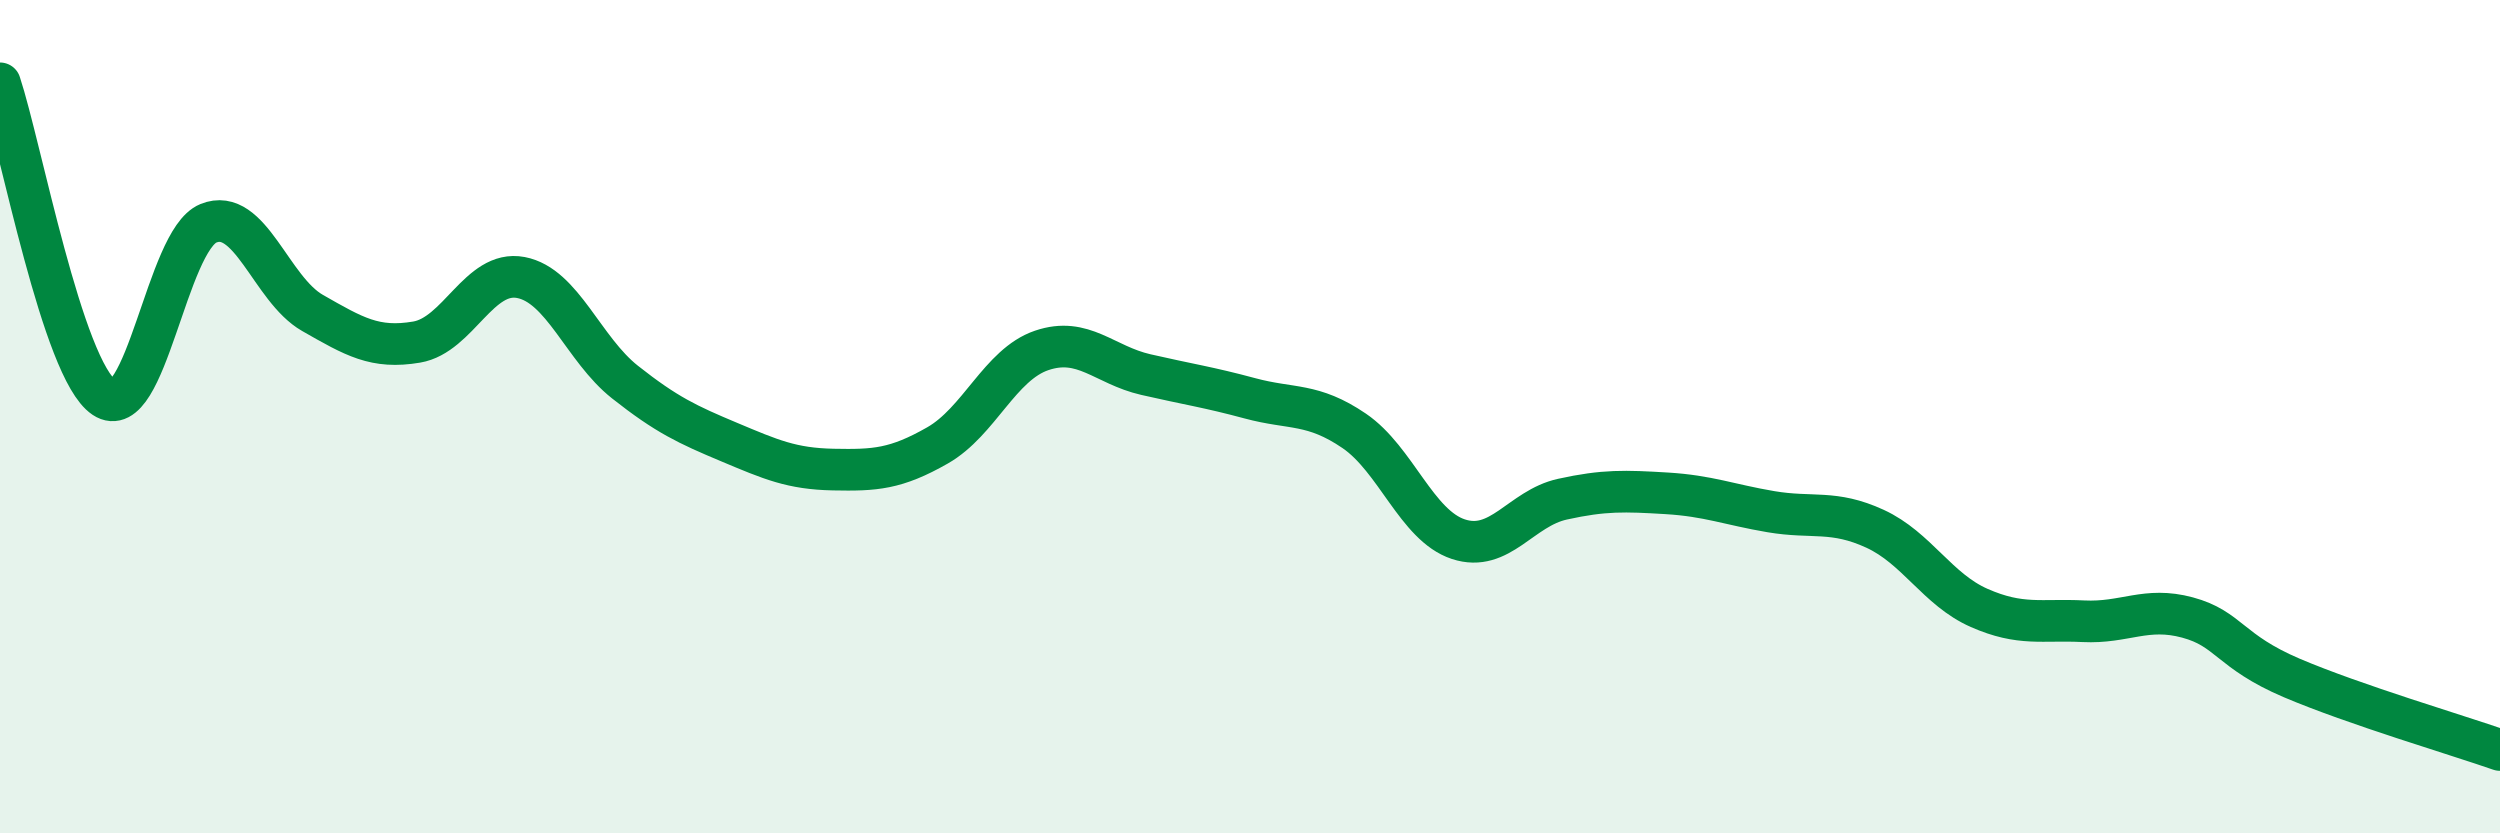
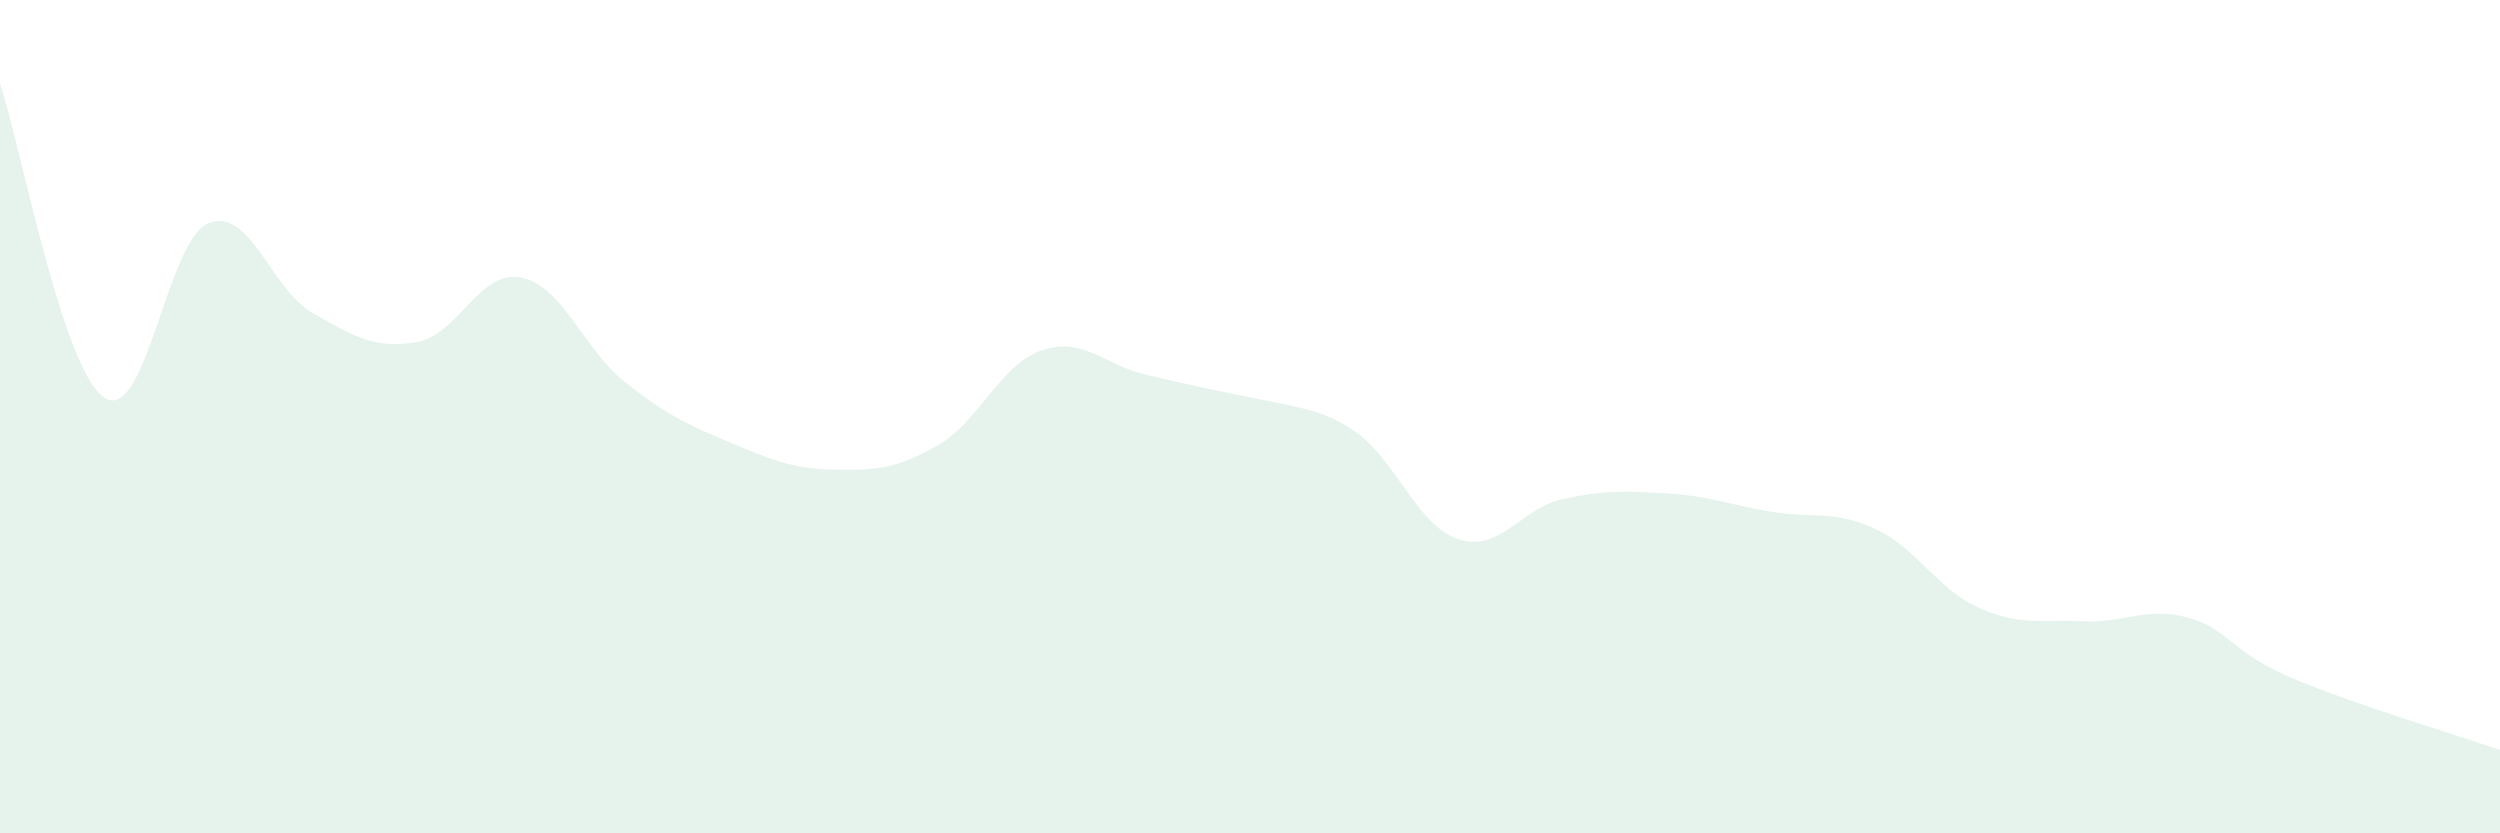
<svg xmlns="http://www.w3.org/2000/svg" width="60" height="20" viewBox="0 0 60 20">
-   <path d="M 0,2 C 0.5,3.51 1.5,8.87 2.5,9.54 C 3.5,10.21 4,5.77 5,5.36 C 6,4.95 6.5,6.94 7.5,7.51 C 8.5,8.08 9,8.38 10,8.21 C 11,8.04 11.5,6.47 12.5,6.66 C 13.5,6.85 14,8.38 15,9.17 C 16,9.96 16.5,10.19 17.5,10.61 C 18.5,11.03 19,11.25 20,11.27 C 21,11.29 21.5,11.26 22.5,10.69 C 23.5,10.12 24,8.75 25,8.41 C 26,8.07 26.5,8.76 27.5,8.99 C 28.5,9.22 29,9.29 30,9.56 C 31,9.83 31.5,9.66 32.5,10.34 C 33.5,11.02 34,12.61 35,12.94 C 36,13.27 36.5,12.2 37.5,11.98 C 38.5,11.76 39,11.78 40,11.84 C 41,11.9 41.5,12.11 42.5,12.28 C 43.5,12.45 44,12.23 45,12.69 C 46,13.15 46.5,14.15 47.5,14.59 C 48.5,15.03 49,14.86 50,14.91 C 51,14.96 51.5,14.55 52.5,14.82 C 53.5,15.09 53.5,15.63 55,16.27 C 56.5,16.91 59,17.65 60,18L60 20L0 20Z" fill="#008740" opacity="0.1" stroke-linecap="round" stroke-linejoin="round" />
-   <path d="M 0,2 C 0.5,3.51 1.5,8.87 2.5,9.54 C 3.5,10.21 4,5.77 5,5.36 C 6,4.95 6.5,6.94 7.5,7.51 C 8.5,8.08 9,8.38 10,8.21 C 11,8.04 11.5,6.47 12.5,6.66 C 13.5,6.85 14,8.38 15,9.17 C 16,9.96 16.5,10.19 17.5,10.61 C 18.5,11.03 19,11.25 20,11.27 C 21,11.29 21.5,11.26 22.5,10.69 C 23.5,10.12 24,8.75 25,8.41 C 26,8.07 26.5,8.76 27.5,8.99 C 28.5,9.22 29,9.29 30,9.56 C 31,9.83 31.5,9.66 32.5,10.34 C 33.5,11.02 34,12.61 35,12.94 C 36,13.27 36.5,12.2 37.5,11.98 C 38.5,11.76 39,11.78 40,11.84 C 41,11.9 41.5,12.11 42.5,12.28 C 43.5,12.45 44,12.23 45,12.69 C 46,13.15 46.5,14.15 47.5,14.59 C 48.5,15.03 49,14.86 50,14.91 C 51,14.96 51.5,14.55 52.5,14.82 C 53.5,15.09 53.5,15.63 55,16.27 C 56.5,16.91 59,17.65 60,18" stroke="#008740" stroke-width="1" fill="none" stroke-linecap="round" stroke-linejoin="round" />
+   <path d="M 0,2 C 0.5,3.51 1.5,8.87 2.5,9.54 C 3.5,10.21 4,5.77 5,5.36 C 6,4.95 6.5,6.94 7.5,7.51 C 8.5,8.08 9,8.38 10,8.21 C 11,8.04 11.5,6.47 12.5,6.66 C 13.5,6.85 14,8.38 15,9.17 C 16,9.96 16.5,10.19 17.5,10.61 C 18.5,11.03 19,11.25 20,11.27 C 21,11.29 21.5,11.26 22.5,10.69 C 23.5,10.12 24,8.75 25,8.41 C 26,8.07 26.5,8.76 27.5,8.99 C 31,9.83 31.5,9.66 32.5,10.34 C 33.5,11.02 34,12.61 35,12.94 C 36,13.27 36.5,12.2 37.5,11.98 C 38.5,11.76 39,11.78 40,11.84 C 41,11.9 41.5,12.11 42.5,12.28 C 43.5,12.45 44,12.23 45,12.69 C 46,13.15 46.5,14.15 47.5,14.59 C 48.5,15.03 49,14.86 50,14.91 C 51,14.96 51.5,14.55 52.5,14.82 C 53.5,15.09 53.5,15.63 55,16.27 C 56.5,16.91 59,17.65 60,18L60 20L0 20Z" fill="#008740" opacity="0.1" stroke-linecap="round" stroke-linejoin="round" />
</svg>